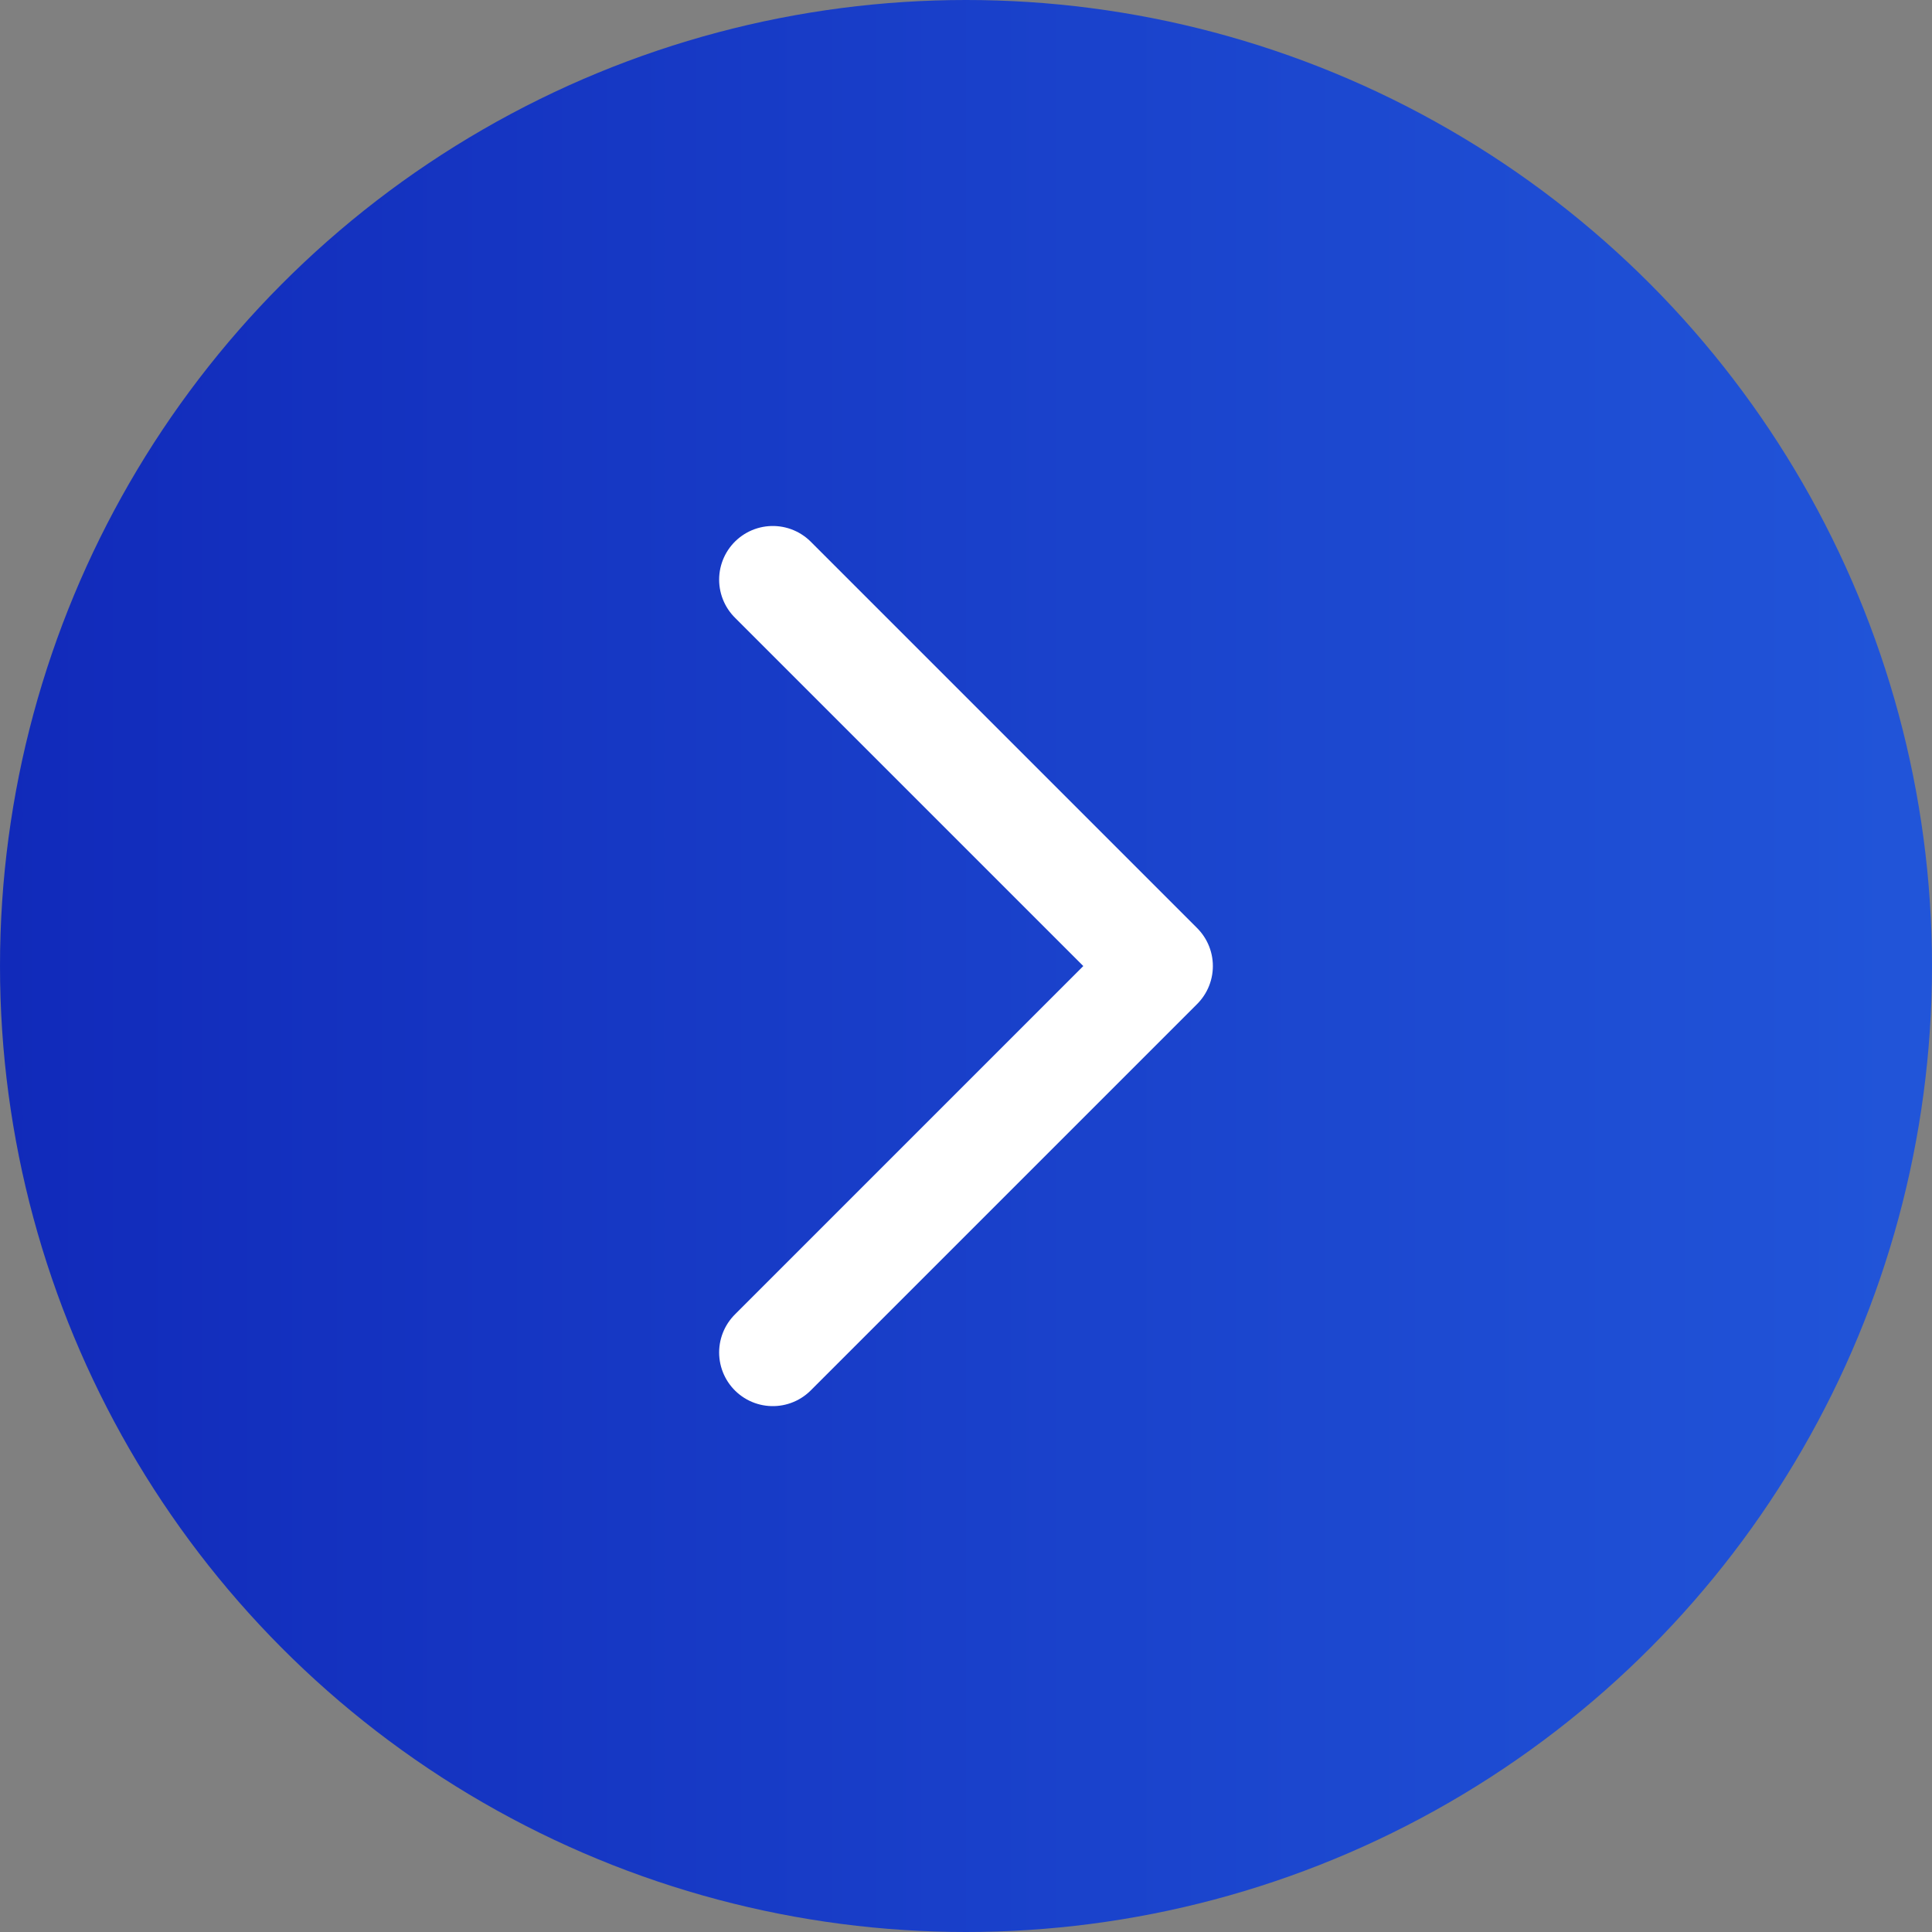
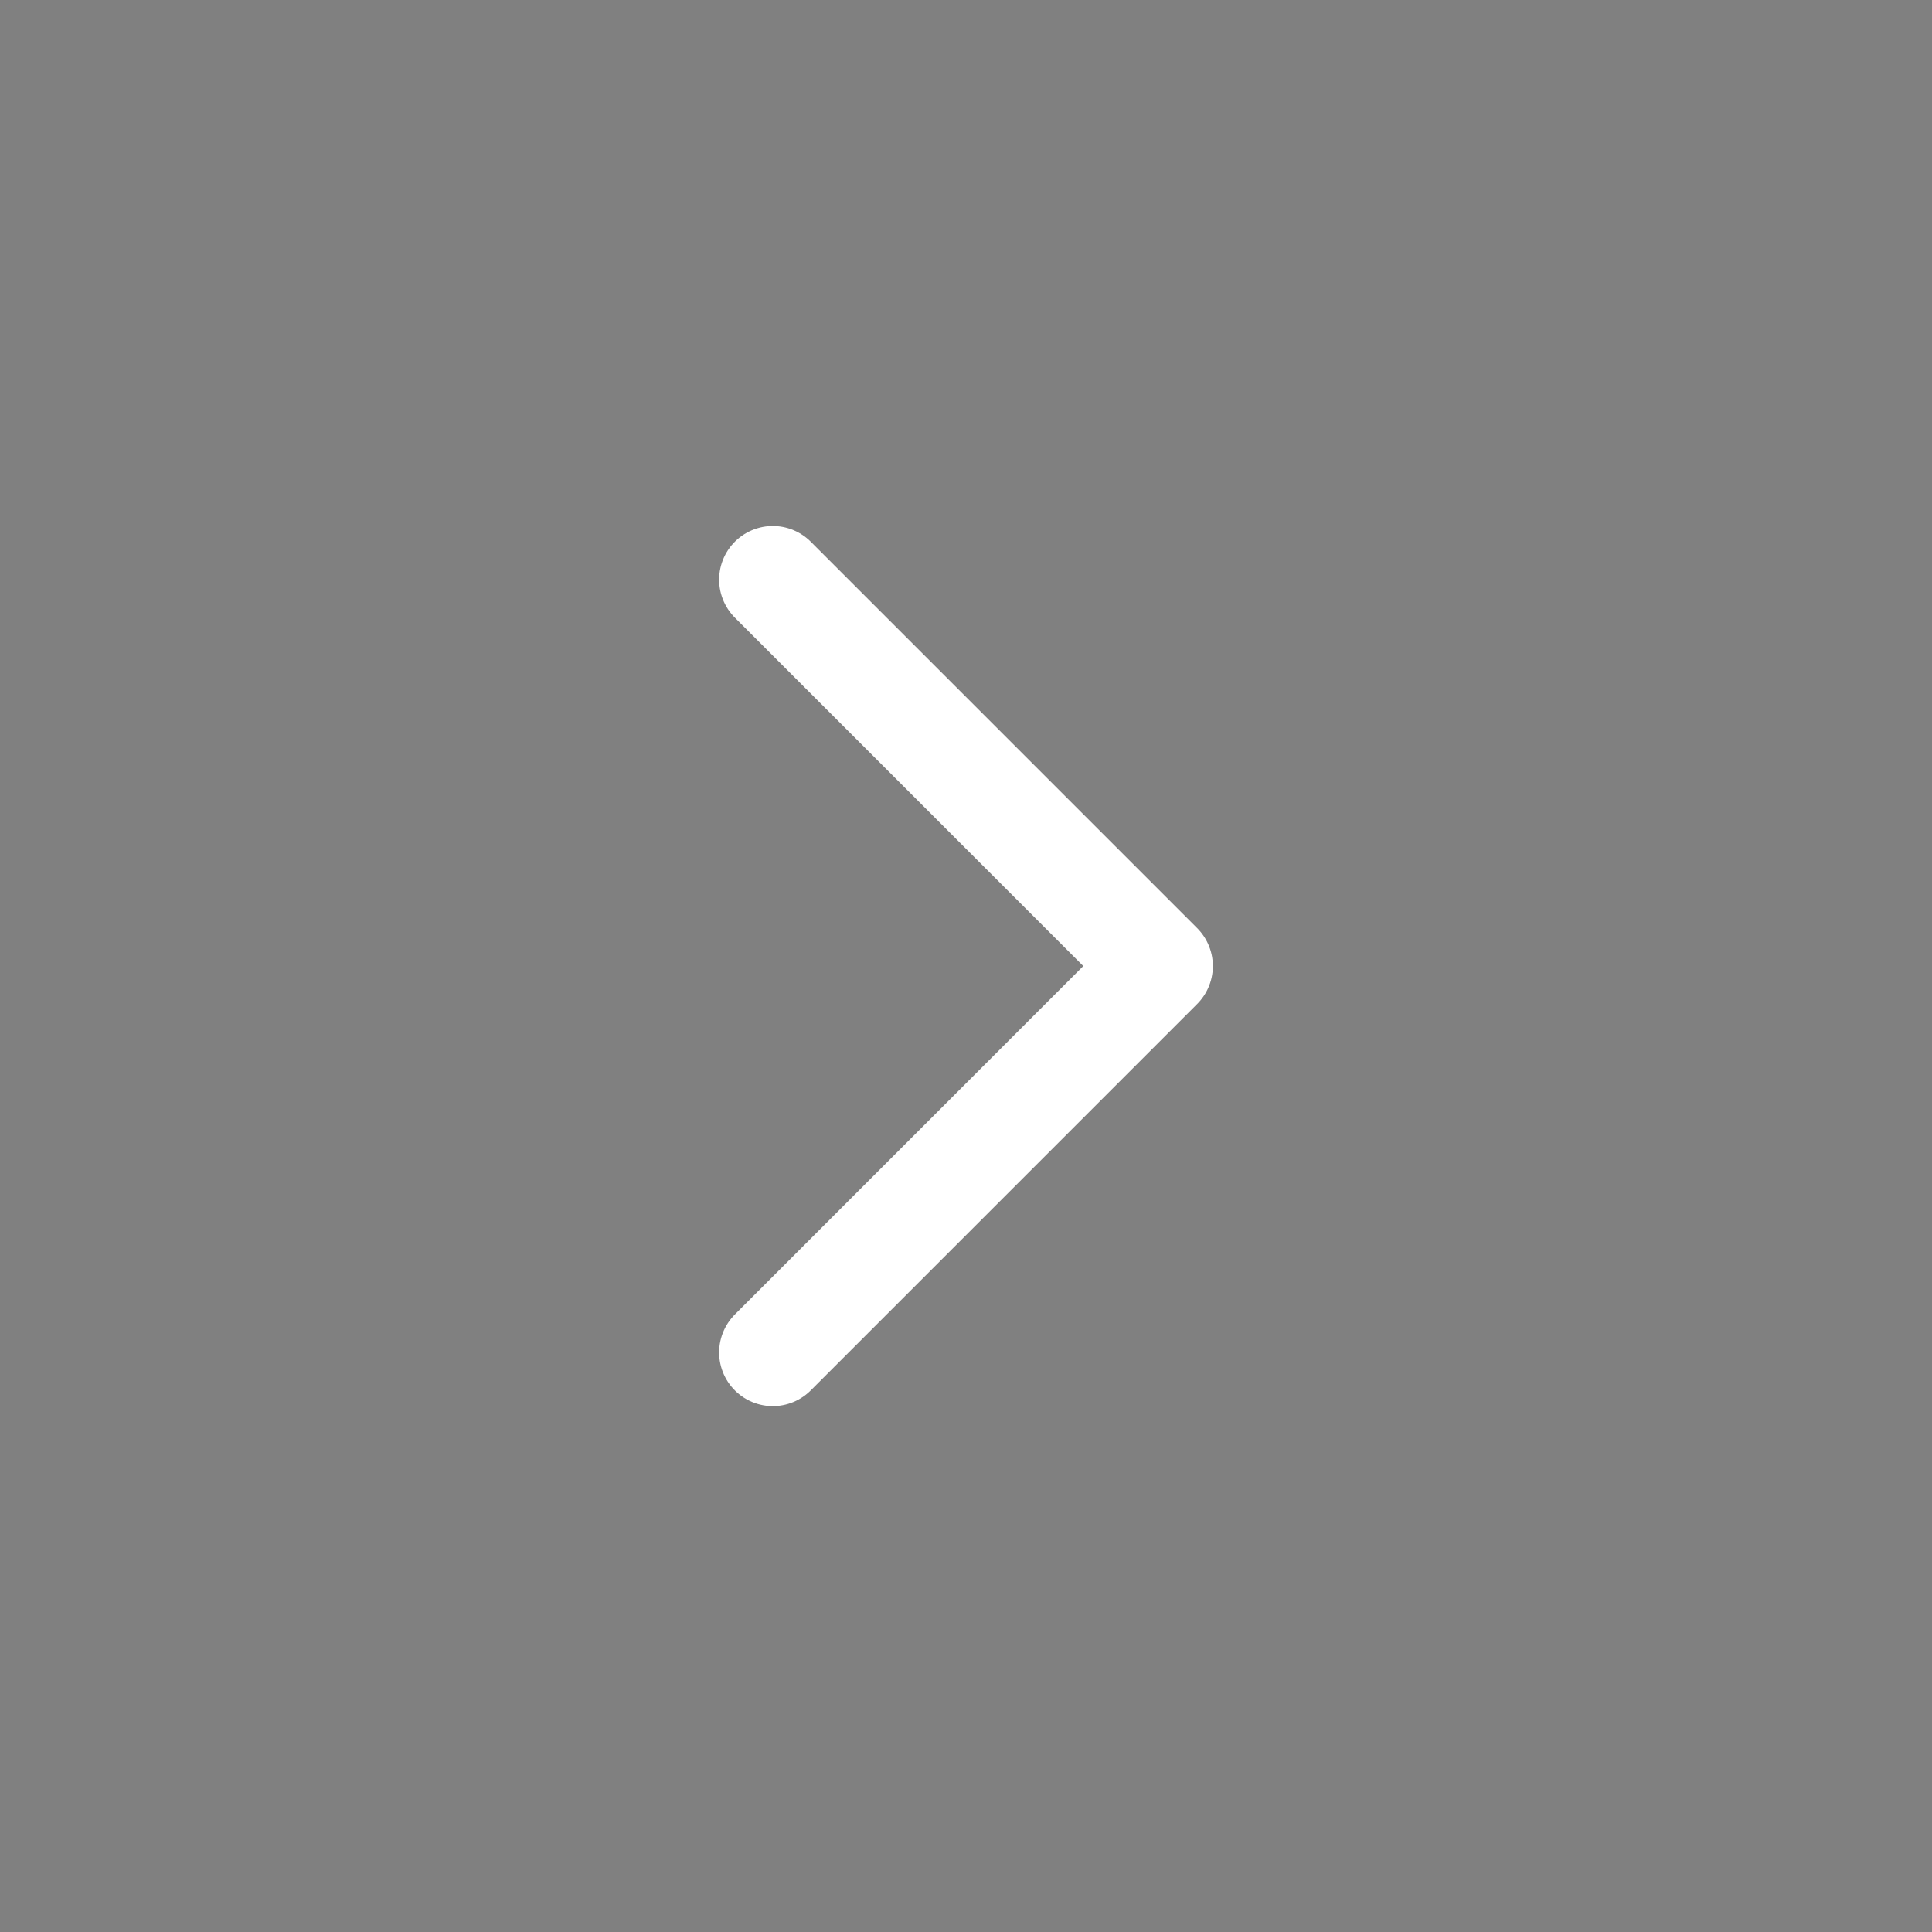
<svg xmlns="http://www.w3.org/2000/svg" width="36" height="36" viewBox="0 0 36 36" fill="none">
  <rect x="0" y="0" width="36" height="36" fill="#808080" stroke="none" />
-   <circle cx="18" cy="18" r="18" fill="url(#paint0_linear_52_428)" />
  <path d="M14.4 10.801L21.6 18.001L14.4 25.201" stroke="white" stroke-width="2" stroke-linecap="round" stroke-linejoin="round" />
  <defs>
    <linearGradient id="paint0_linear_52_428" x1="0" y1="18" x2="36" y2="18" gradientUnits="userSpaceOnUse">
      <stop stop-color="#112ABA" />
      <stop offset="1" stop-color="#2155D9" />
    </linearGradient>
  </defs>
</svg>